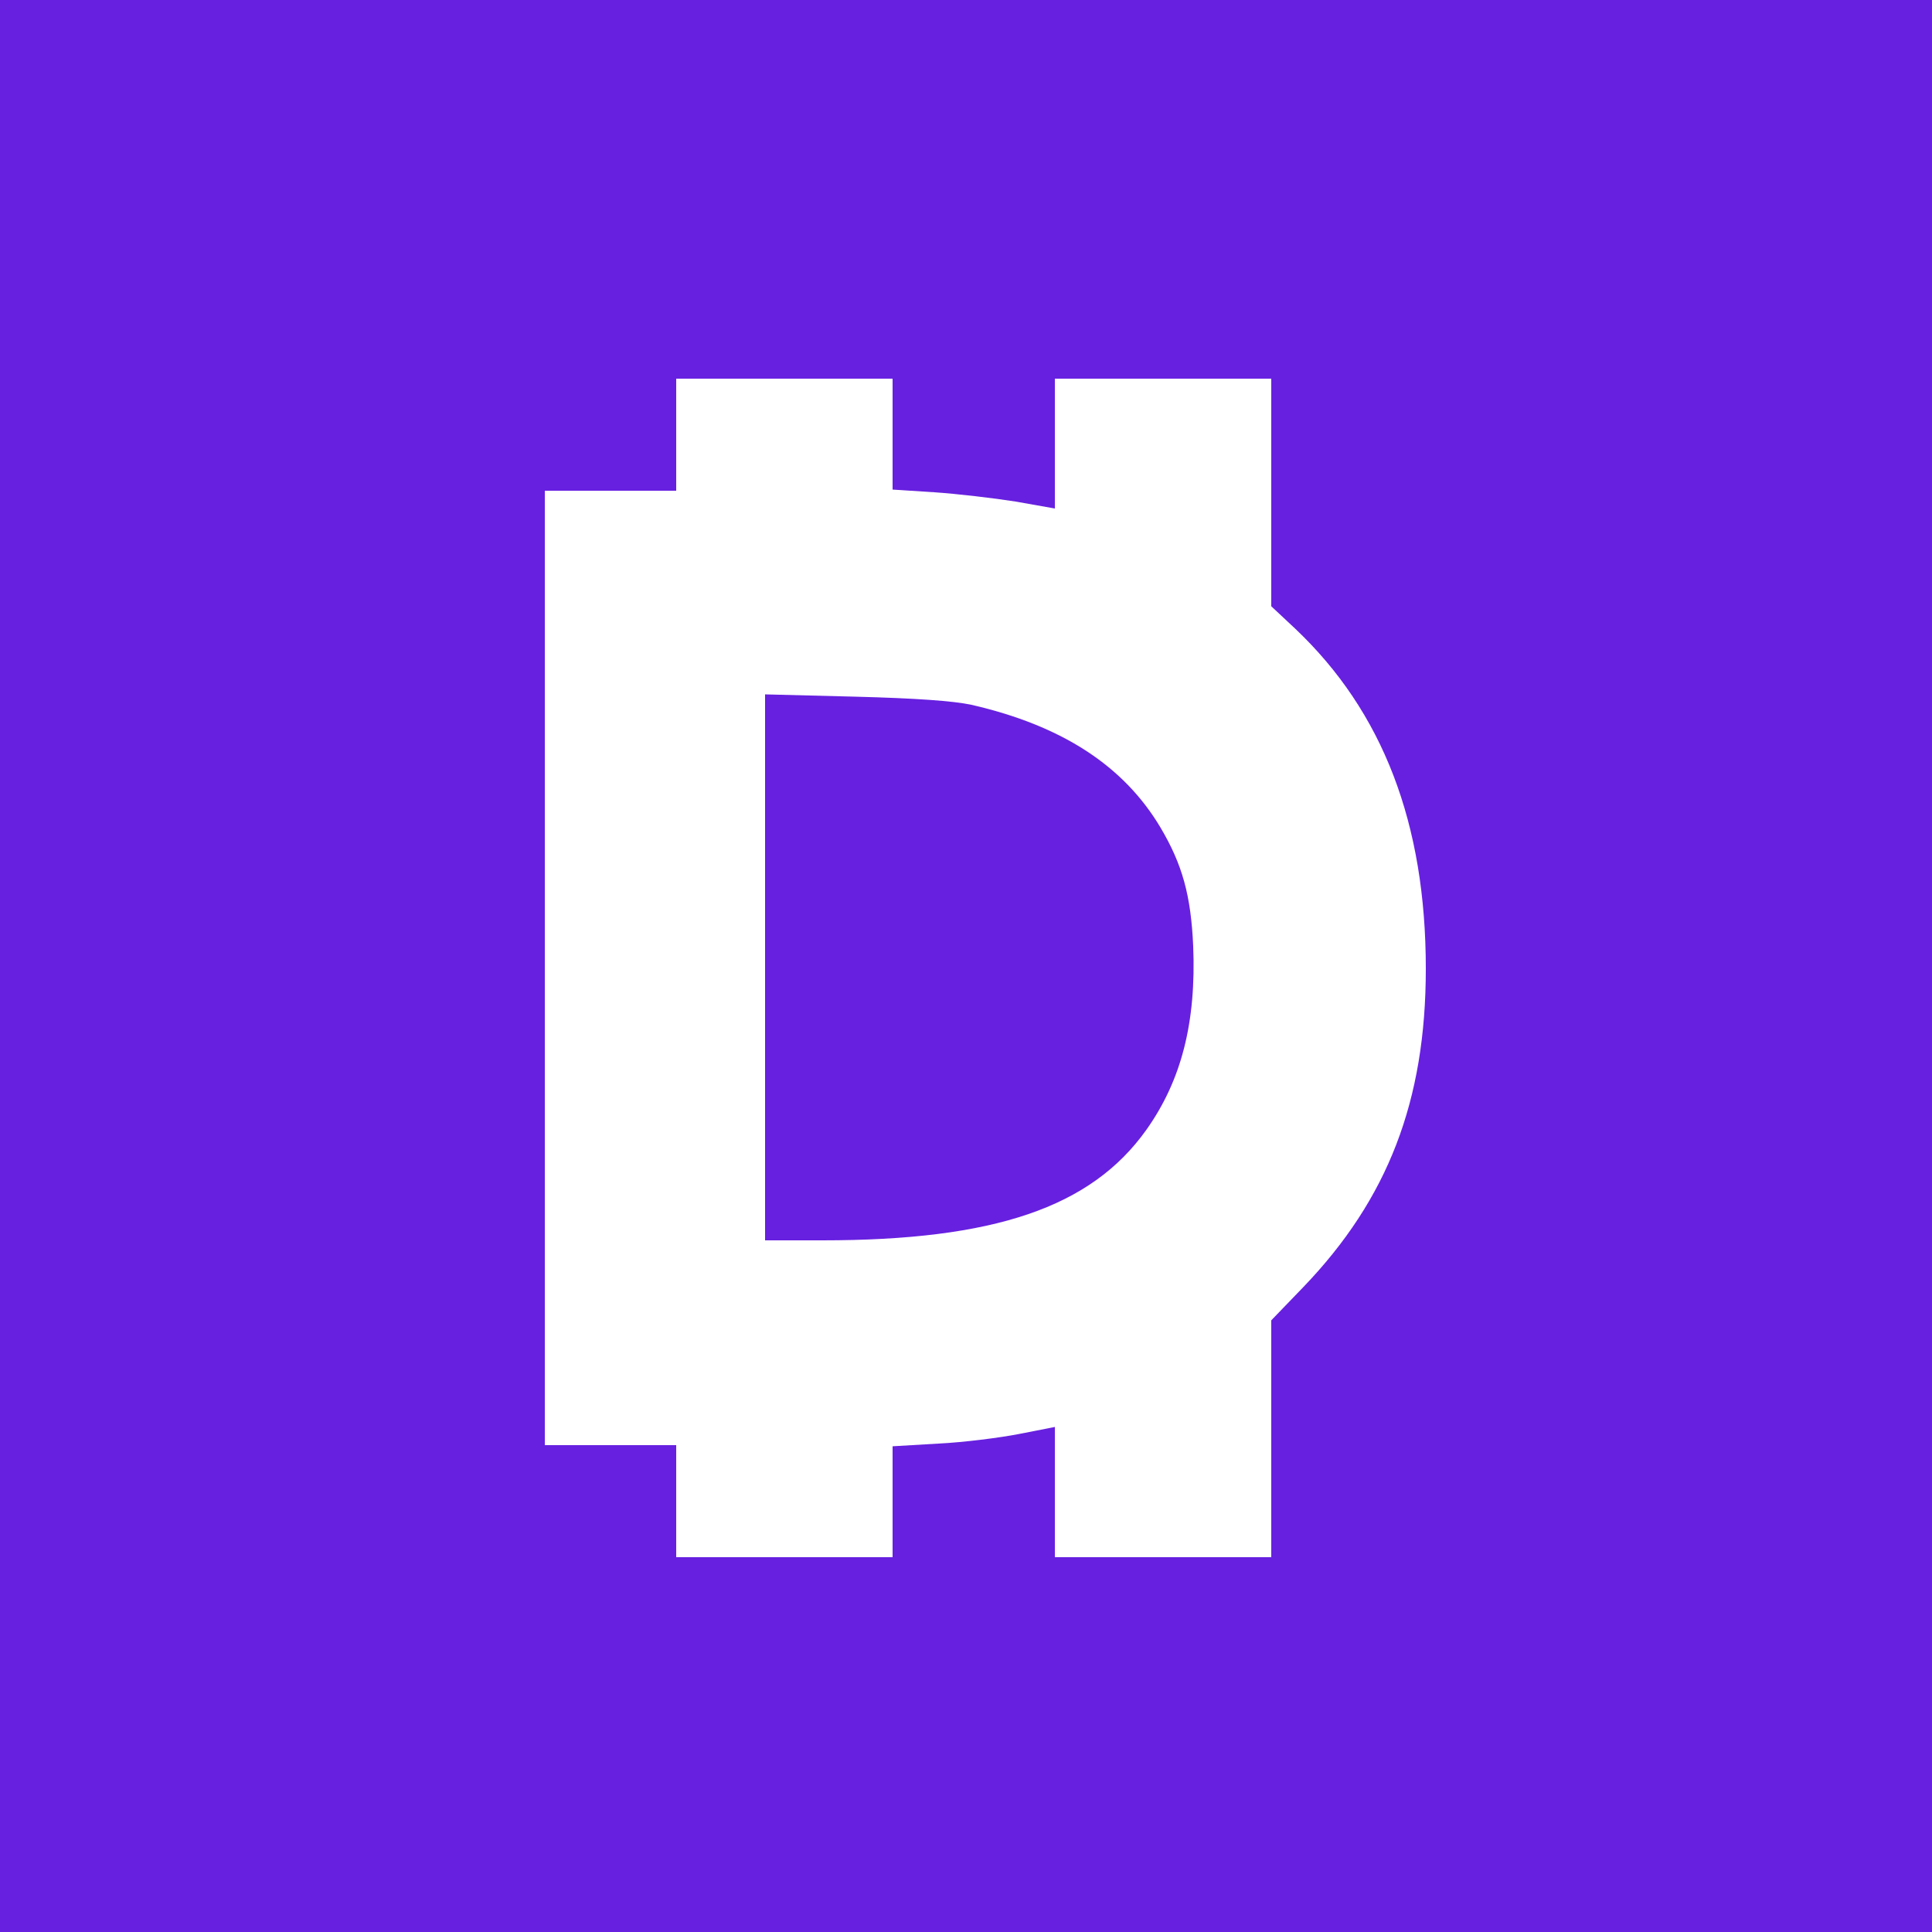
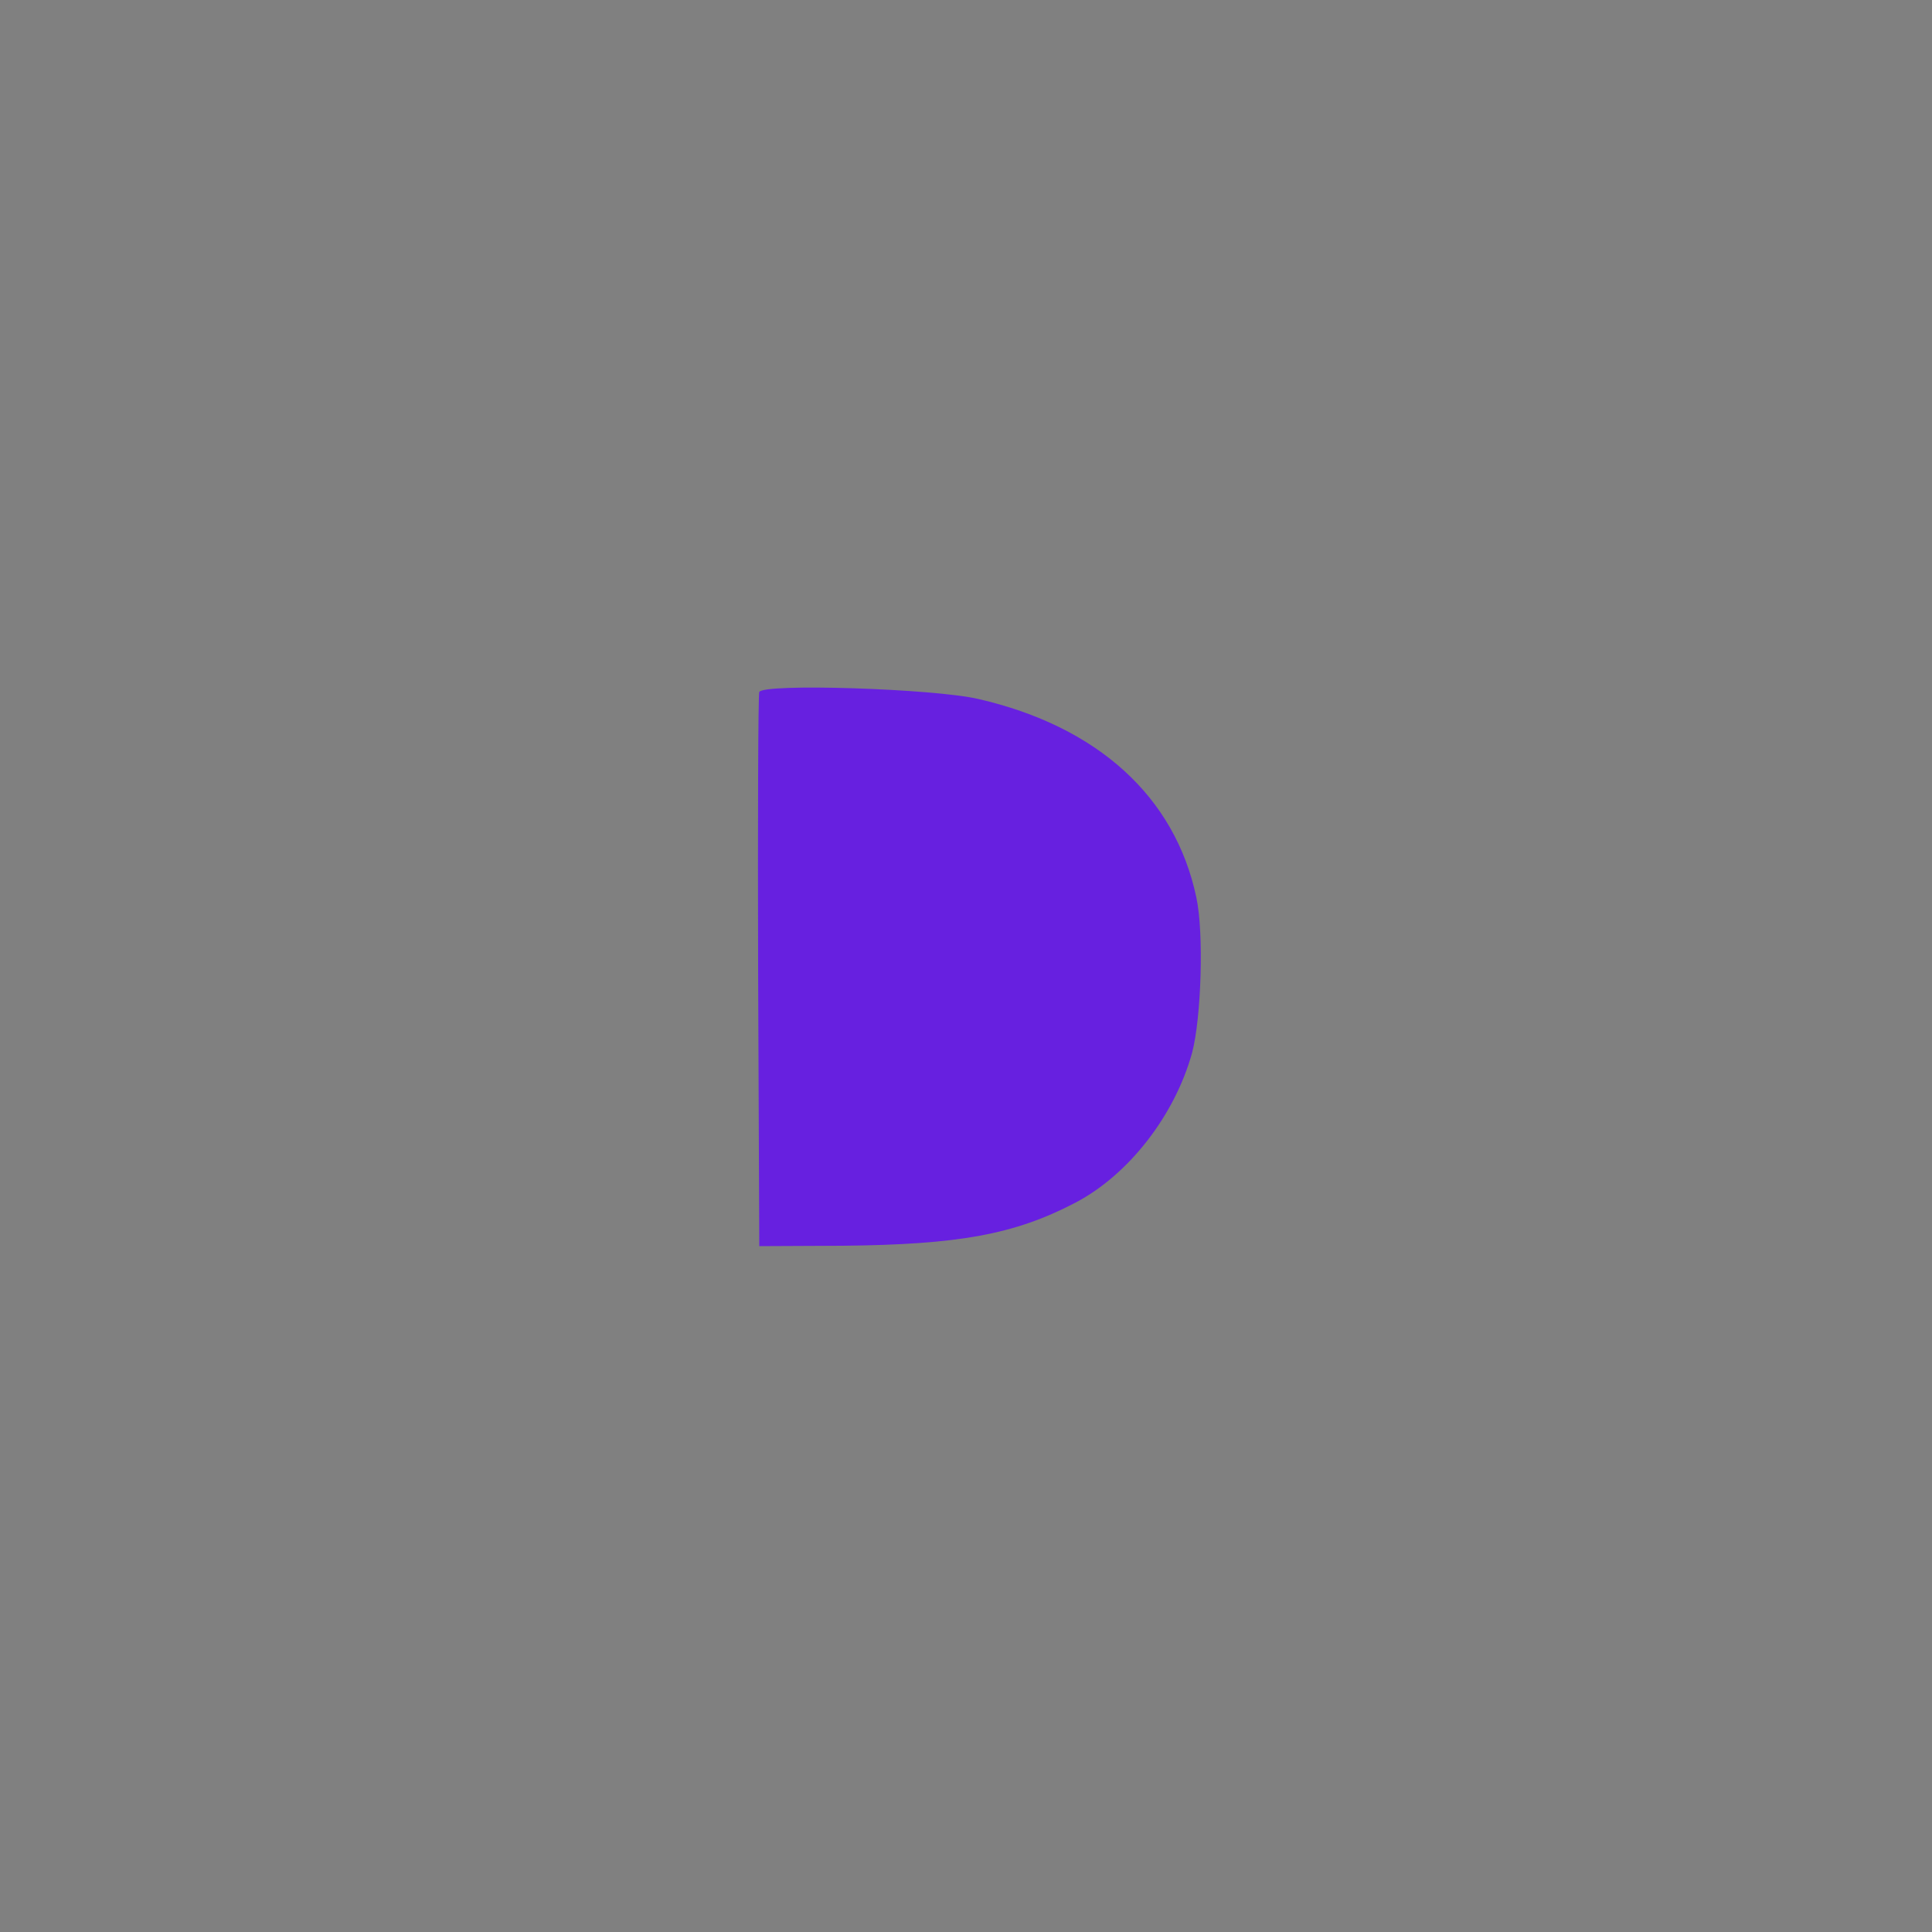
<svg xmlns="http://www.w3.org/2000/svg" width="250" height="250">
  <rect width="100%" height="100%" fill="#808080" stroke="none" />
-   <path fill="#6720e0" d="M0 125v125h250V0H0zm114.5-67.8v7.152l5.648.296c4.954.301 13 1.352 16.25 2.204l1.102.25V50h26v28.75l4.648 4.8c7.051 7.348 11.551 15.65 13.903 25.9 1.449 6.198 1.847 20.1.75 26.75-1.95 11.75-7.2 22-15.551 30.3l-3.75 3.7v30.3h-26v-17.148l-1.602.398c-5.847 1.25-9.898 1.8-15.25 2.102l-6.148.296V200.5l-12.852-.102-12.898-.148-.148-7.148-.153-7.102H71l.102-60.8.148-60.802 8.648.102 8.602.05v-7.198c0-3.954.102-7.301.2-7.403.1-.097 5.948-.148 13-.05l12.8.152zm0 0" />
  <path fill="#6720e0" d="M98.25 89.55c-.148.4-.2 16.65-.148 36.2l.148 35.5 10.75-.05c15.05-.15 22.3-1.45 30.2-5.598 6.85-3.602 12.8-11.25 15.05-19.352 1.2-4.5 1.55-15.602.55-20.148-2.75-13-12.75-22.102-28.198-25.653-5.75-1.347-27.903-2.05-28.352-.898zm0 0" />
-   <path fill="#fff" d="M87.5 56.25v7.25h-17V187h17v14.5h28v-14.352l5.898-.347c3.204-.153 7.954-.75 10.5-1.25l4.602-.903V201.5h28v-30.648l4.148-4.301c10.954-11.403 15.852-24.102 15.852-41.2 0-18.8-5.55-33.25-16.898-44L164.5 78.45V49h-28v16.8l-5.102-.902c-2.847-.449-7.546-1-10.5-1.199l-5.398-.347V49h-28zm38.2 34.95c11.75 2.698 19.698 7.902 24.448 15.85 2.852 4.802 3.954 8.802 4.25 15.348.403 9.852-1.5 17.403-6.097 23.852-7.153 10-19.653 14.25-41.903 14.25H99V89.852l11.648.296c7.903.204 12.704.551 15.051 1.051zm0 0" />
</svg>